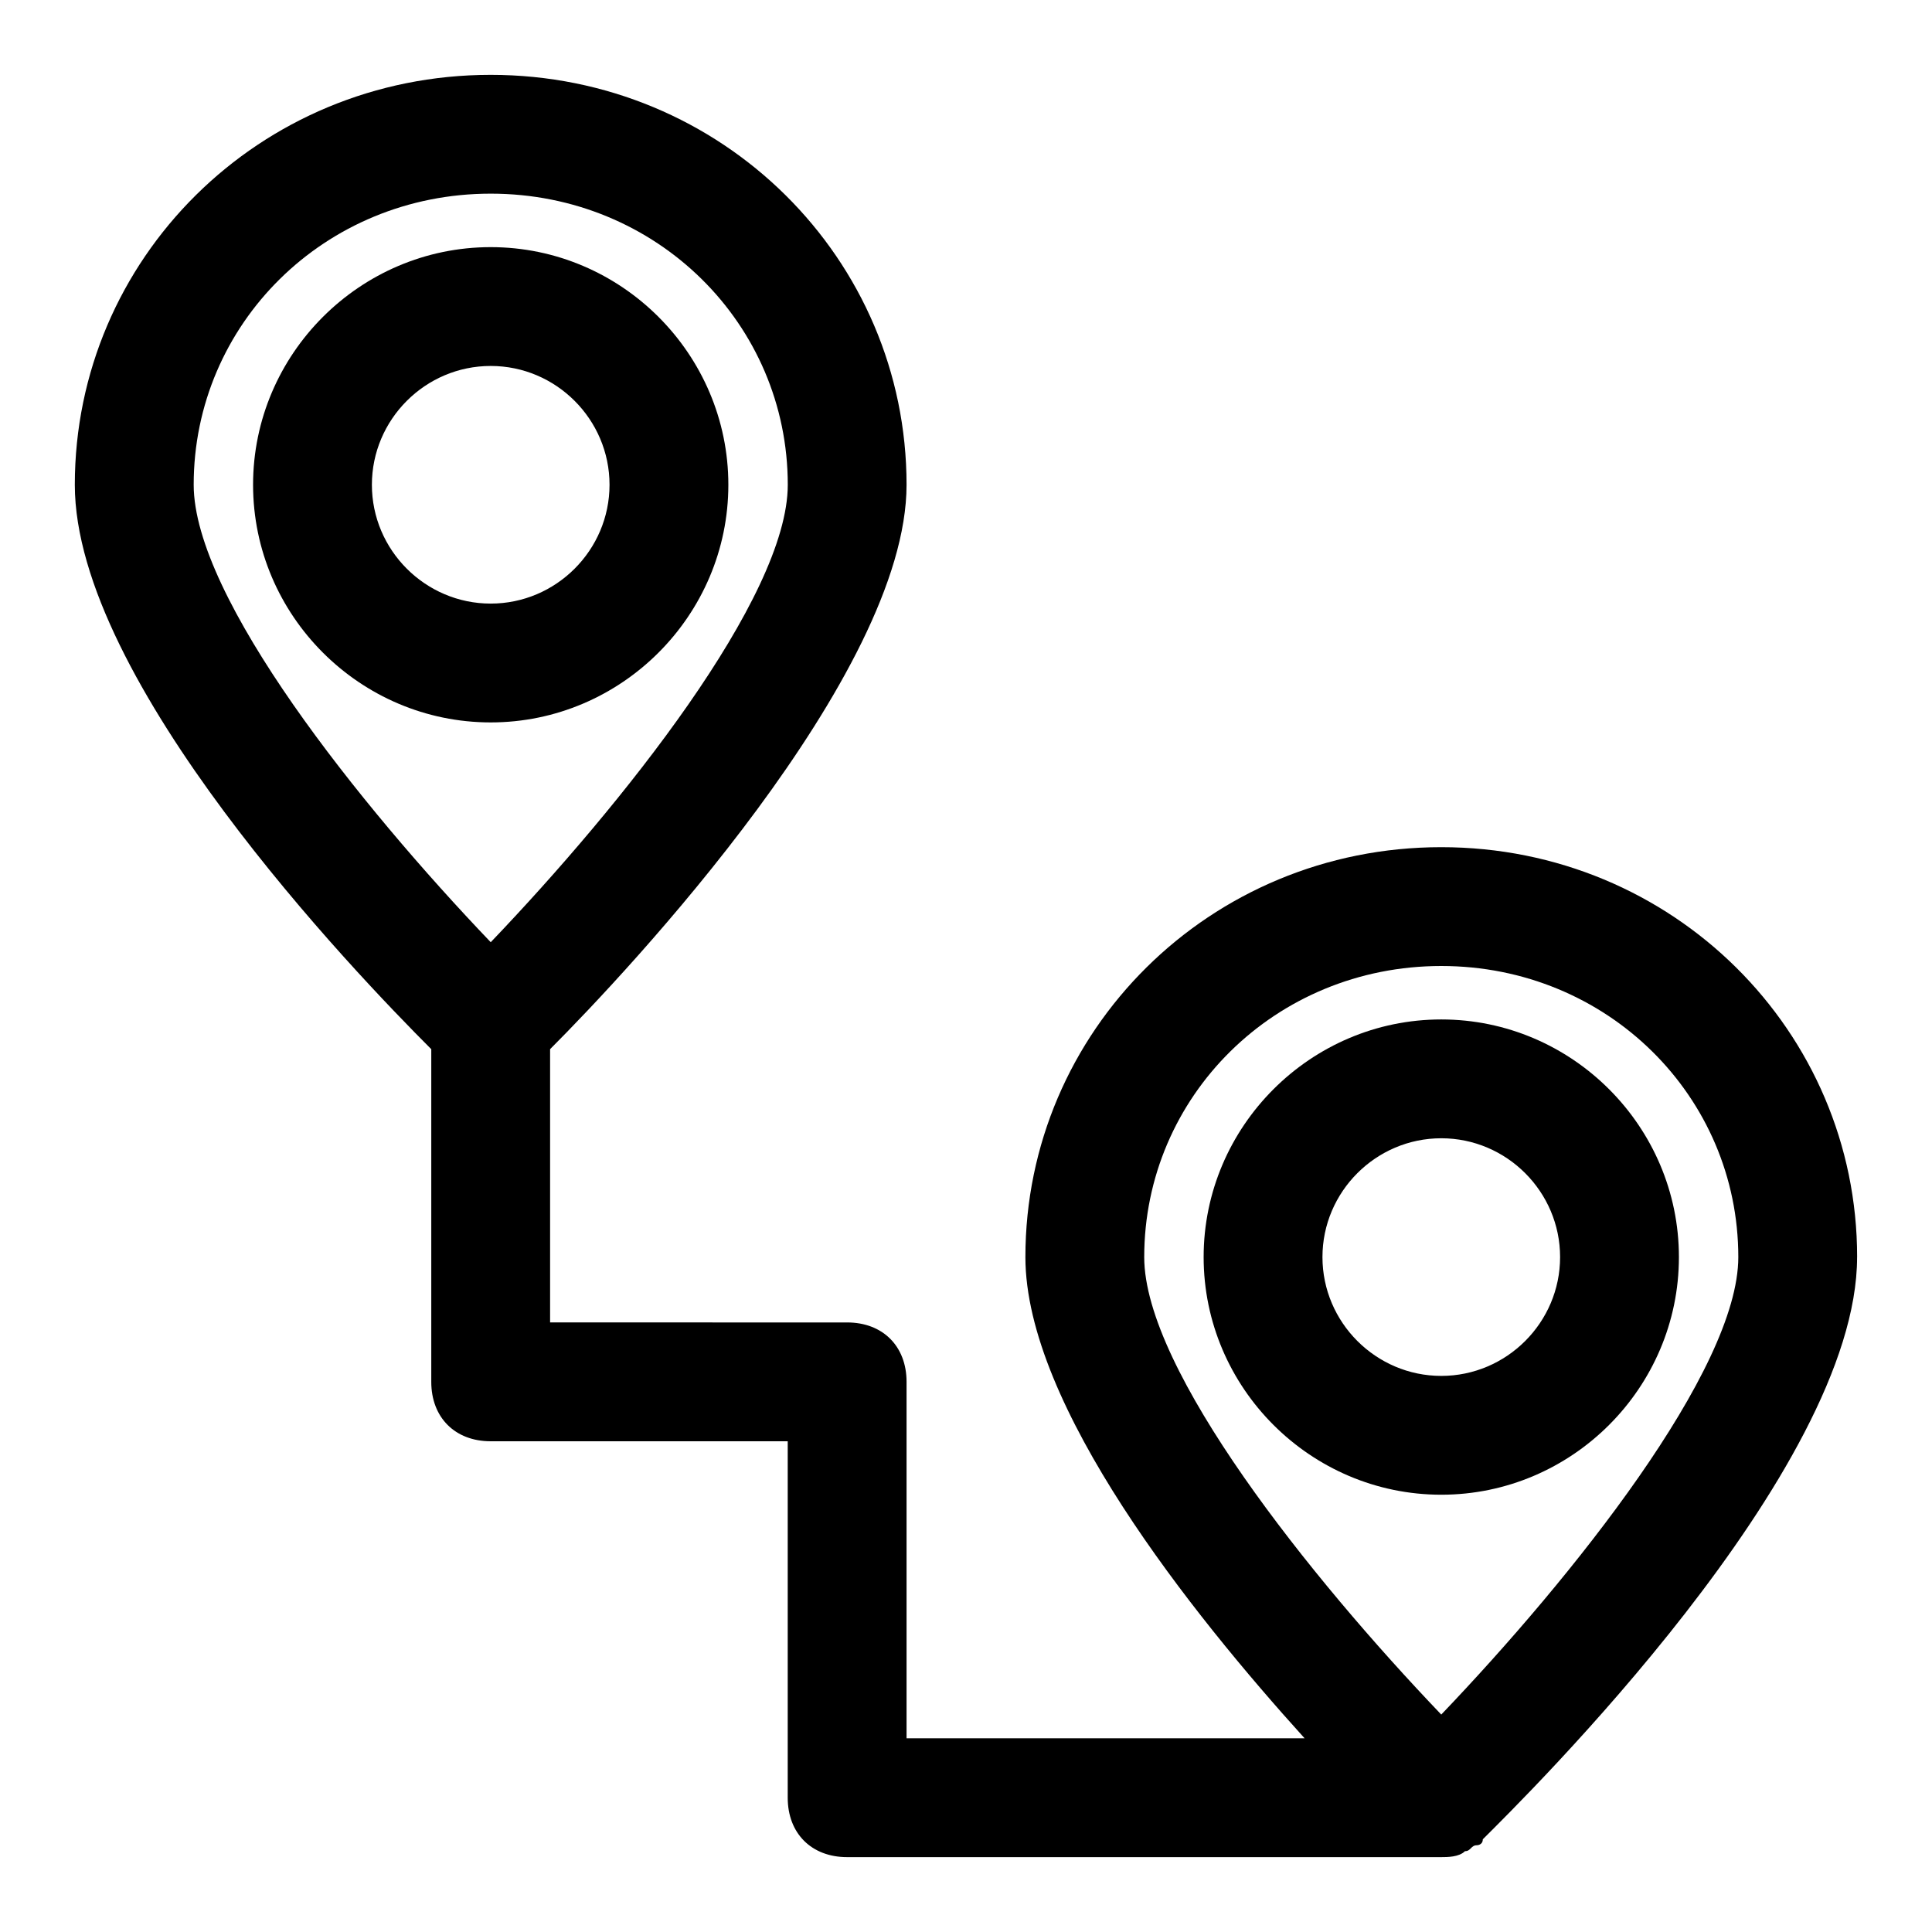
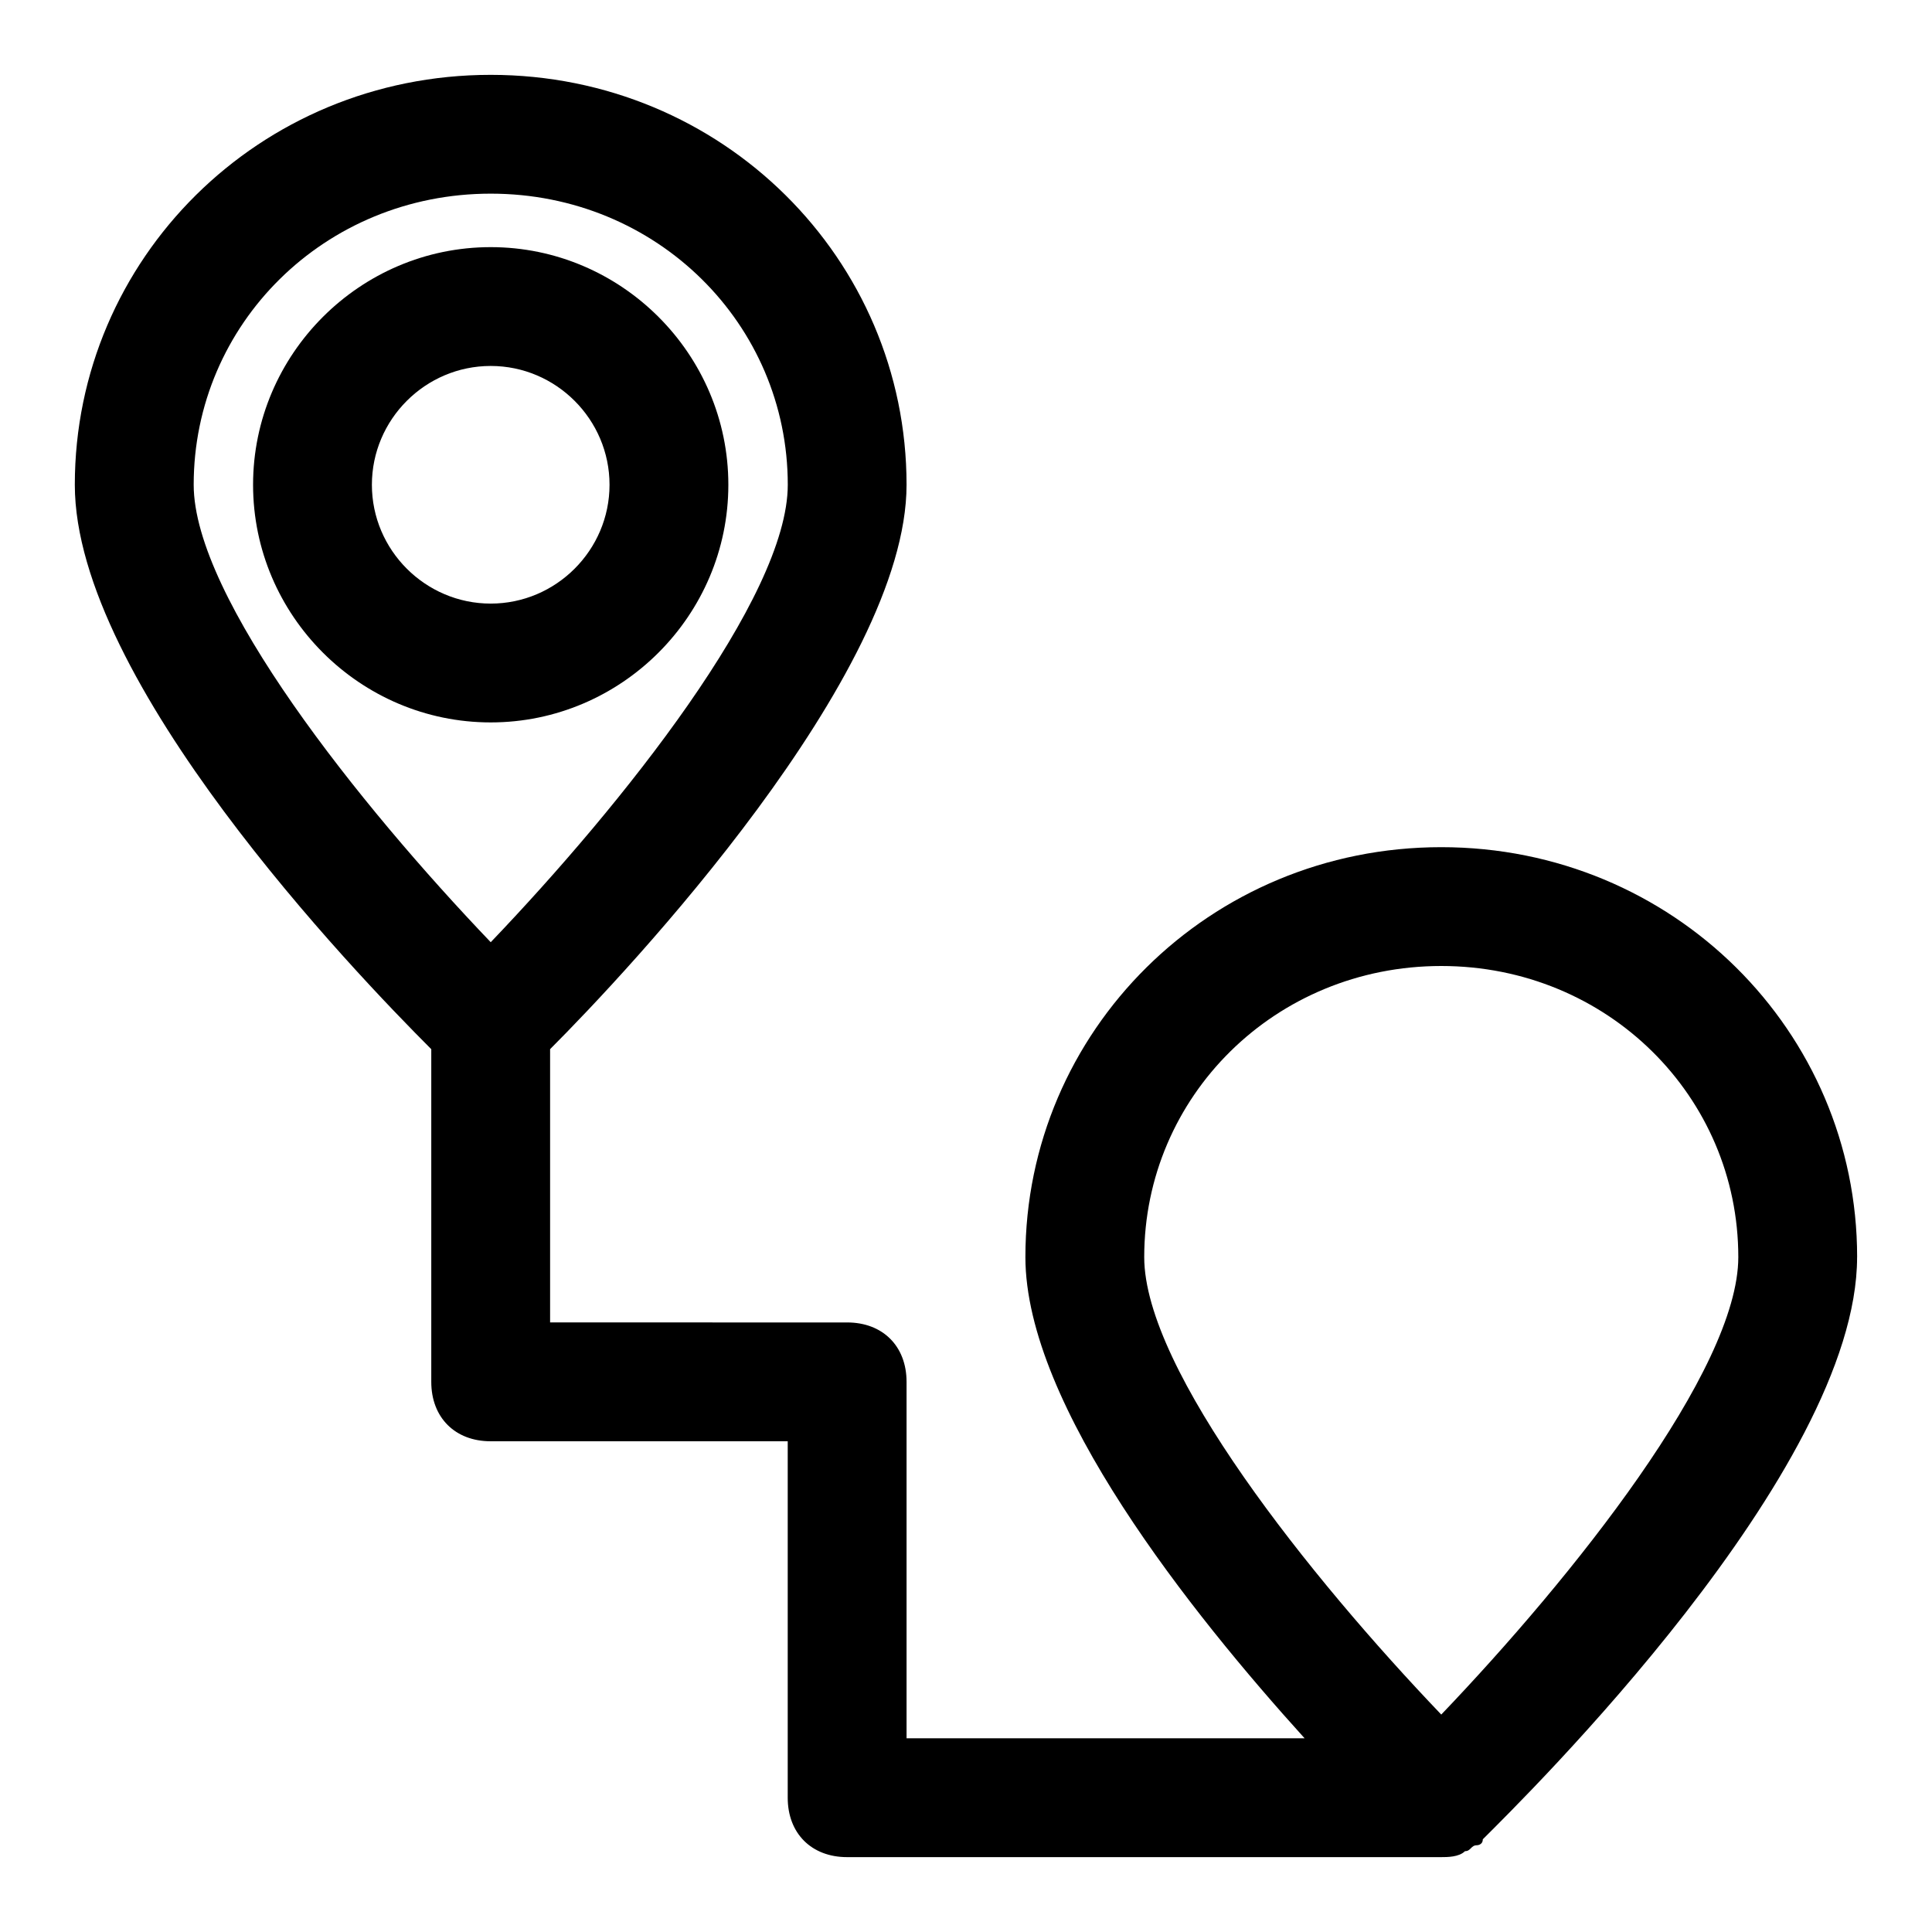
<svg xmlns="http://www.w3.org/2000/svg" fill="#000000" width="800px" height="800px" version="1.1" viewBox="144 144 512 512">
  <g>
    <path d="m337.02 272.47c0-34.637-28.34-62.977-62.977-62.977s-62.977 28.34-62.977 62.977c0 34.637 28.34 62.977 62.977 62.977s62.977-28.34 62.977-62.977zm-94.465 0c0-17.32 14.168-31.488 31.488-31.488s31.488 14.168 31.488 31.488c0 17.32-14.168 31.488-31.488 31.488s-31.488-14.172-31.488-31.488z" />
    <path d="m636.16 477.14c0-59.828-48.805-108.63-110.21-108.63s-110.21 48.805-110.21 108.63c0 39.359 44.082 94.465 73.996 127.53h-105.49v-94.465c0-9.445-6.297-15.742-15.742-15.742l-78.723-0.004v-72.422c20.469-20.469 94.465-99.188 94.465-149.57 0-59.824-48.805-108.63-110.21-108.63s-110.21 48.809-110.21 108.64c0 51.957 73.996 129.1 94.465 149.57v88.164c0 9.445 6.297 15.742 15.742 15.742h78.719v94.465c0 9.445 6.297 15.742 15.742 15.742h157.44c1.574 0 4.723 0 6.297-1.574 1.574 0 1.574-1.574 3.148-1.574 0 0 1.574 0 1.574-1.574 11.027-11.02 99.195-97.609 99.195-154.29zm-362.11-281.82c44.082 0 78.719 34.637 78.719 77.145 0 29.914-44.082 85.02-78.719 121.23-34.637-36.211-78.719-91.316-78.719-121.23-0.004-42.508 34.633-77.145 78.719-77.145zm251.9 204.68c44.082 0 78.719 34.637 78.719 77.145 0 29.914-44.082 85.02-78.719 121.23-34.637-36.211-78.719-91.316-78.719-121.23 0-42.508 34.637-77.145 78.719-77.145z" />
-     <path d="m588.93 477.14c0-34.637-28.34-62.977-62.977-62.977s-62.977 28.34-62.977 62.977 28.34 62.977 62.977 62.977 62.977-28.34 62.977-62.977zm-94.465 0c0-17.32 14.168-31.488 31.488-31.488 17.32 0 31.488 14.168 31.488 31.488 0 17.32-14.168 31.488-31.488 31.488-17.316 0-31.488-14.172-31.488-31.488z" />
  </g>
</svg>